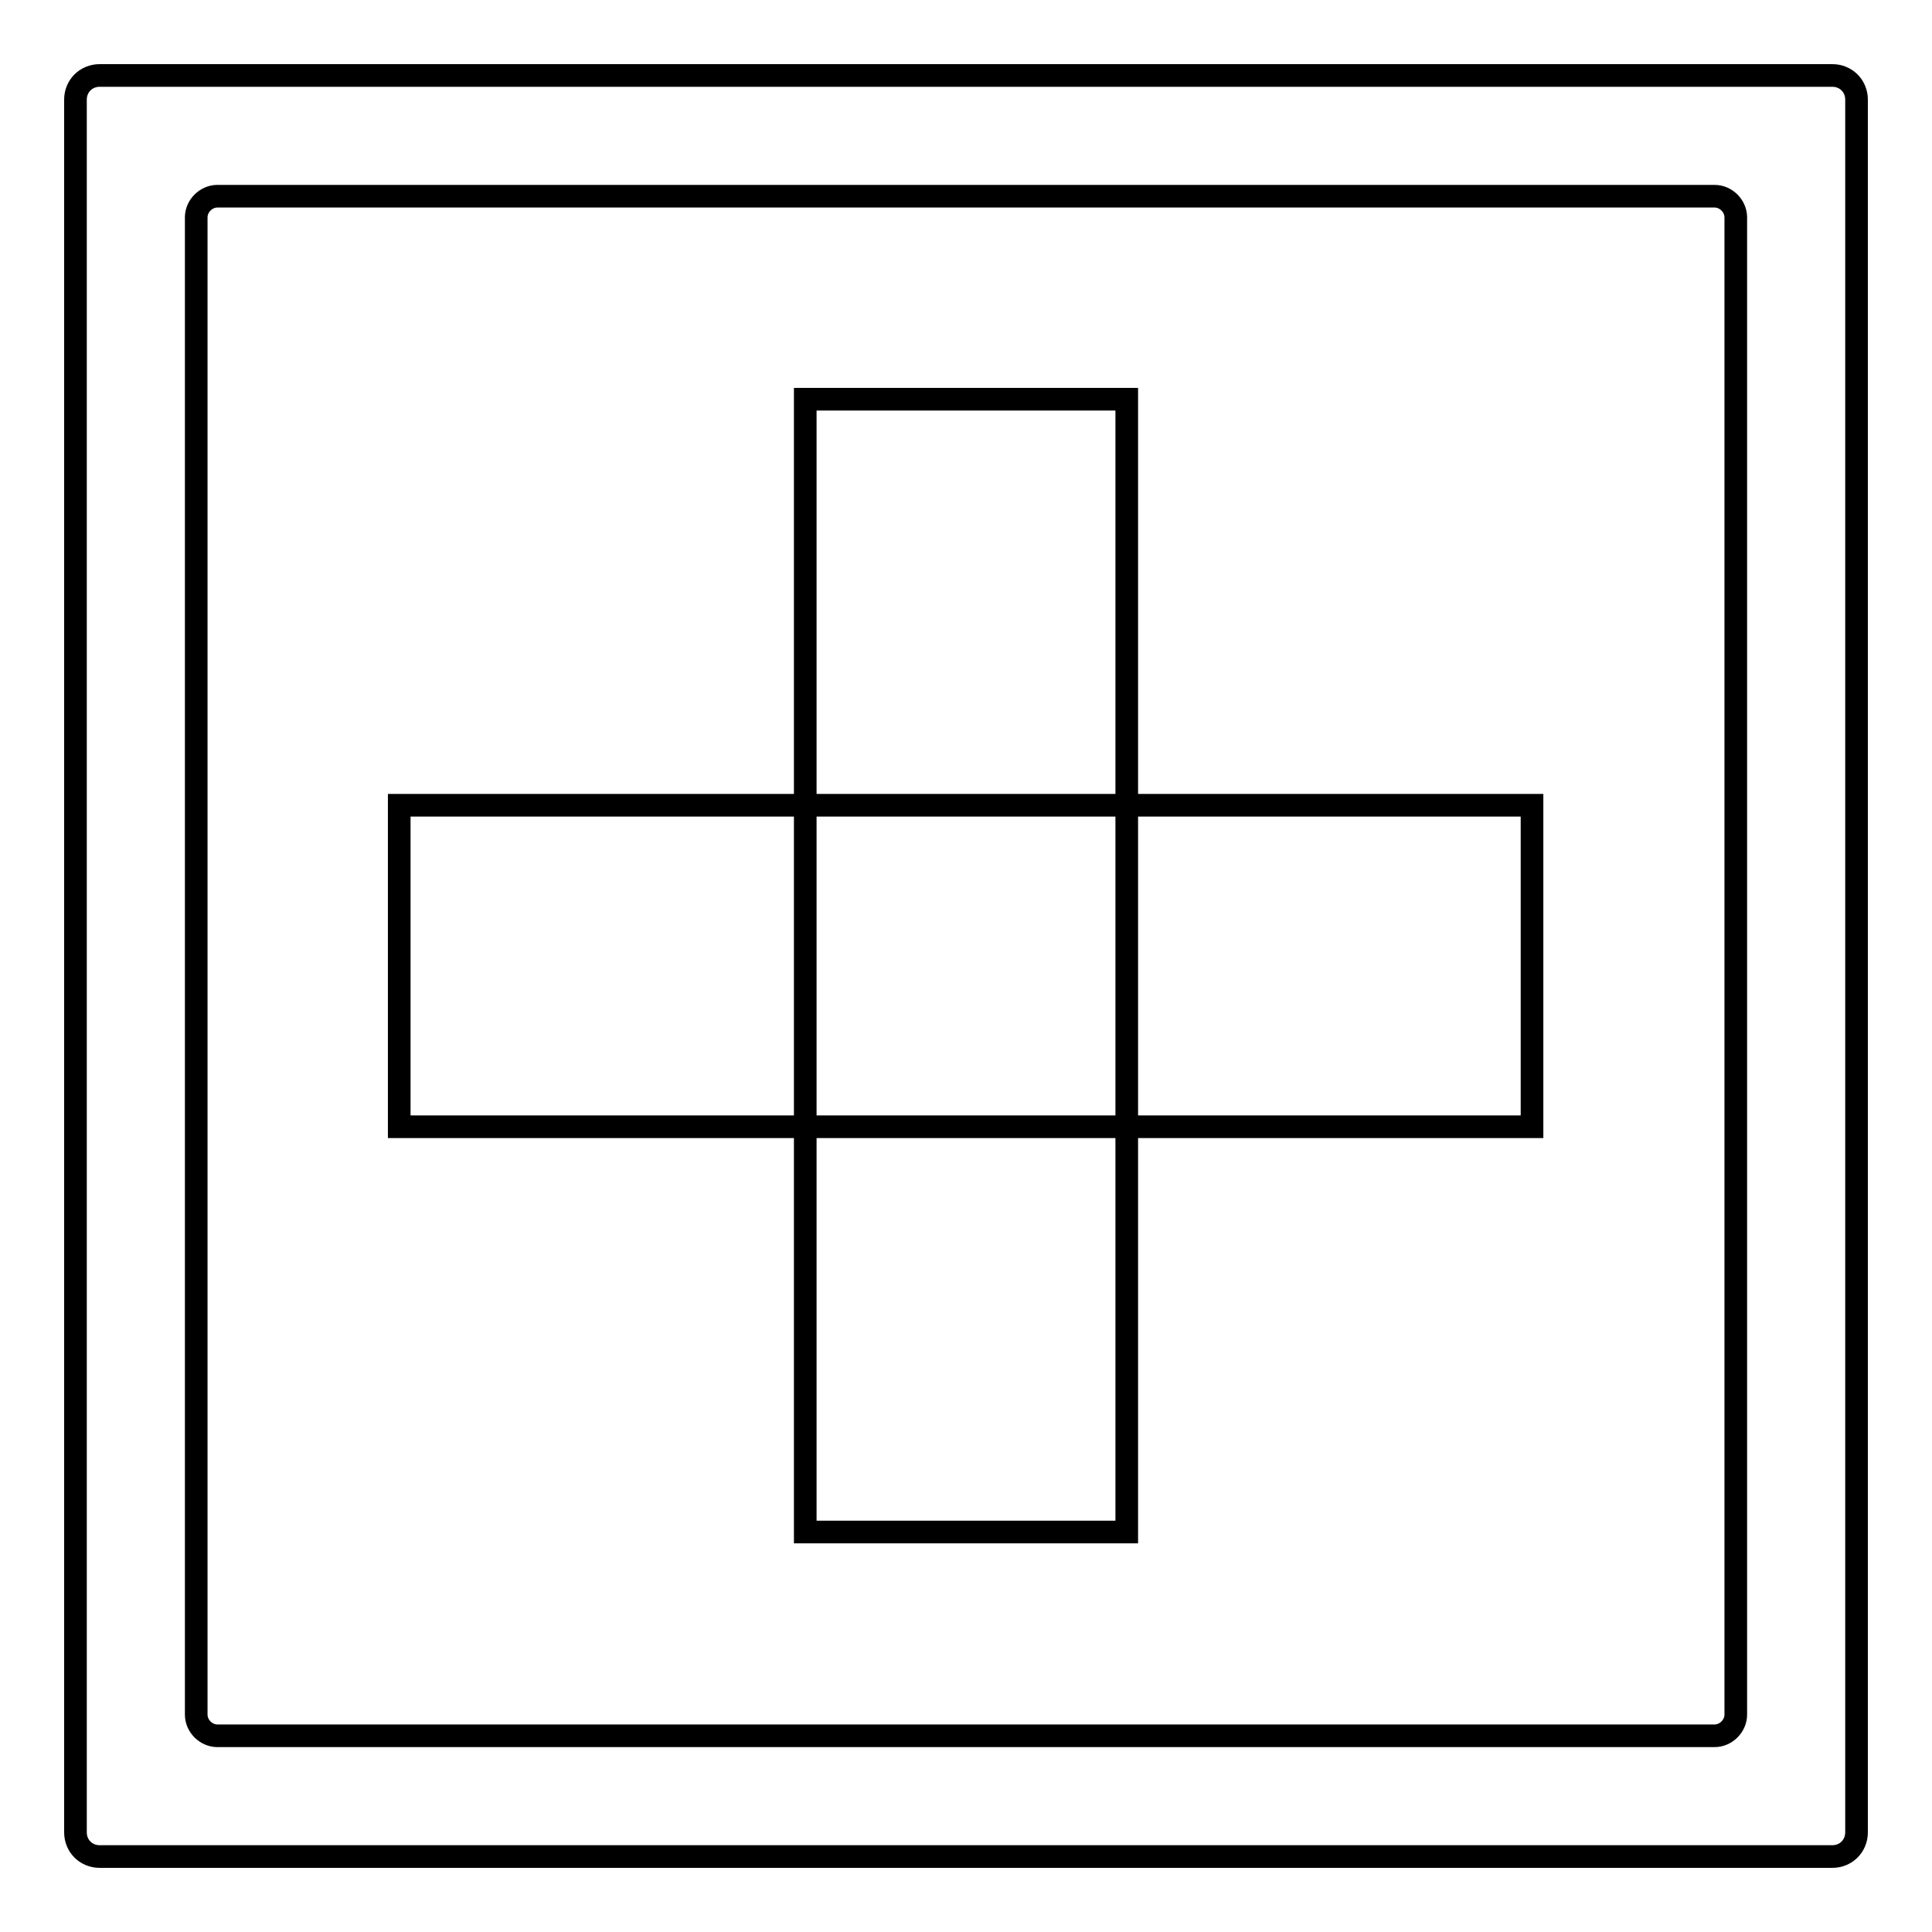
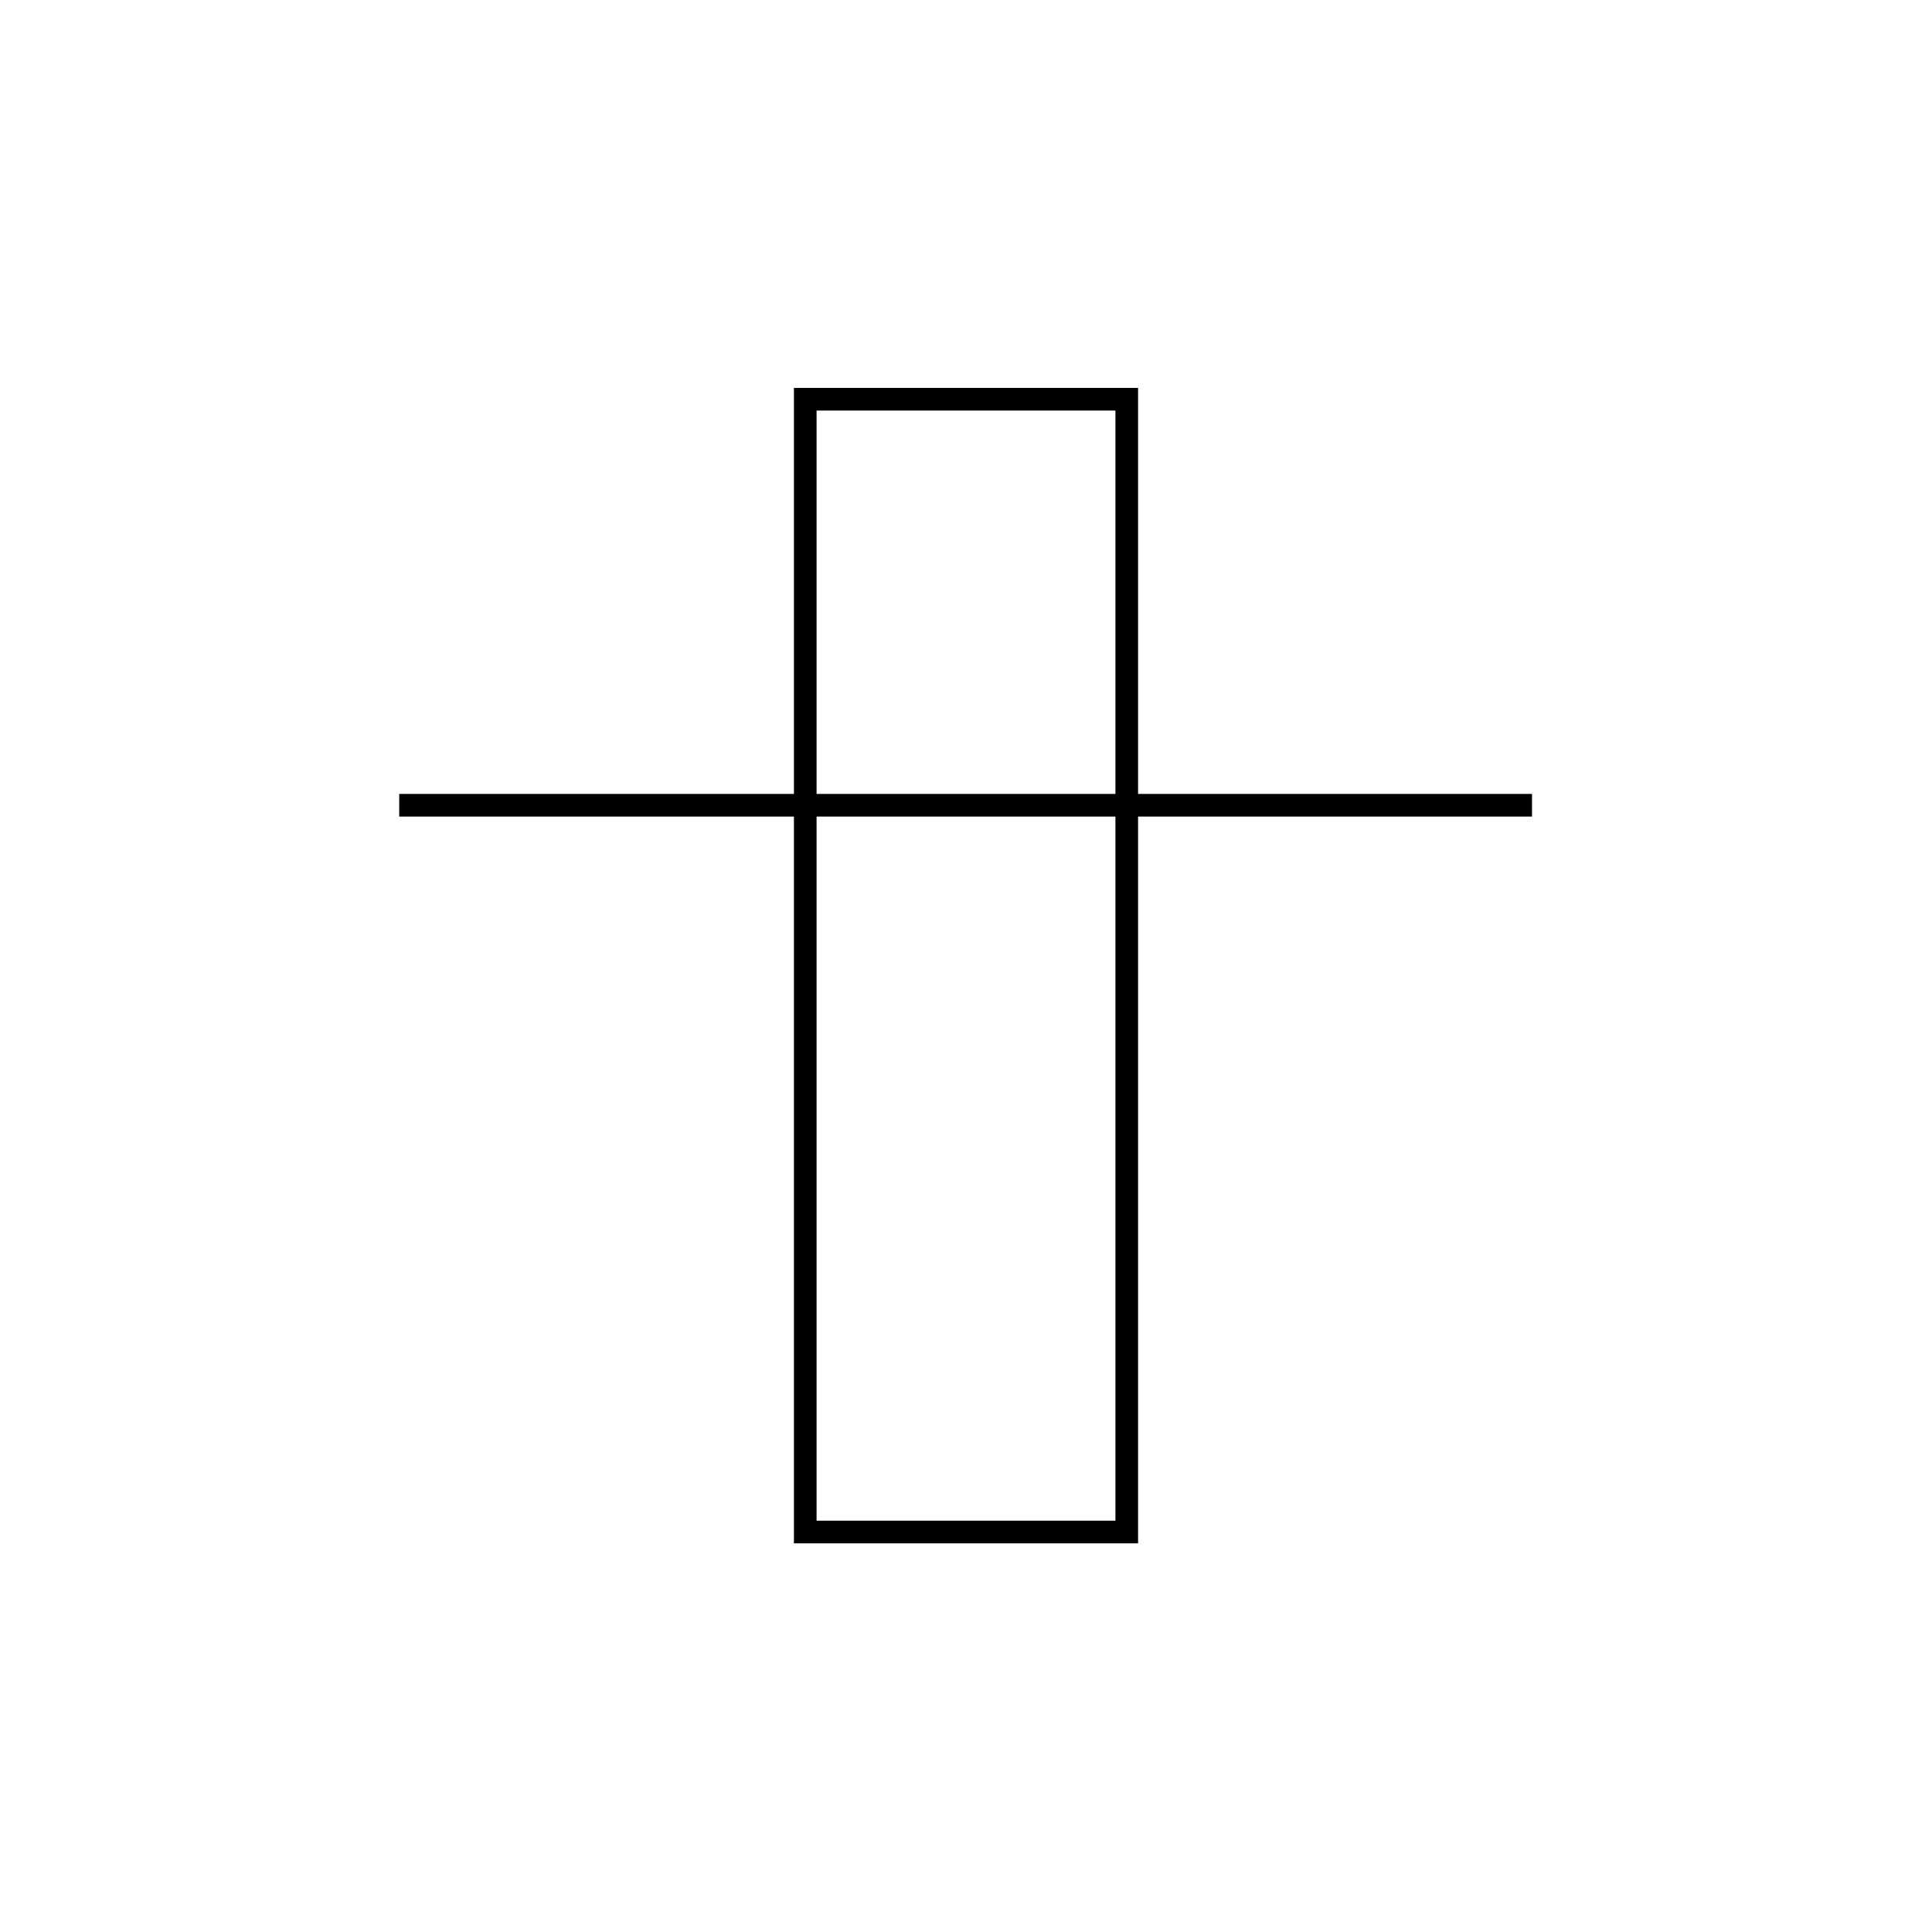
<svg xmlns="http://www.w3.org/2000/svg" version="1.1" x="0px" y="0px" viewBox="0 0 256 256" enable-background="new 0 0 256 256" xml:space="preserve">
  <g>
    <g>
-       <path stroke-width="3" fill-opacity="0" stroke="#000000" d="M242.8,10H13.2c-1.8,0-3.2,1.4-3.2,3.2v229.6c0,1.8,1.4,3.2,3.2,3.2h229.6c1.8,0,3.2-1.4,3.2-3.2V13.2C246,11.4,244.6,10,242.8,10z M230,227.2c0,1.5-1.3,2.8-2.8,2.8H28.8c-1.5,0-2.8-1.3-2.8-2.8V28.8c0-1.5,1.3-2.8,2.8-2.8h198.4c1.5,0,2.8,1.3,2.8,2.8V227.2z" />
      <path stroke-width="3" fill-opacity="0" stroke="#000000" d="M106.7,52.9h42.6v150.1h-42.6V52.9z" />
-       <path stroke-width="3" fill-opacity="0" stroke="#000000" d="M52.9,106.7h150.1v42.6H52.9V106.7L52.9,106.7z" />
+       <path stroke-width="3" fill-opacity="0" stroke="#000000" d="M52.9,106.7h150.1H52.9V106.7L52.9,106.7z" />
    </g>
  </g>
</svg>